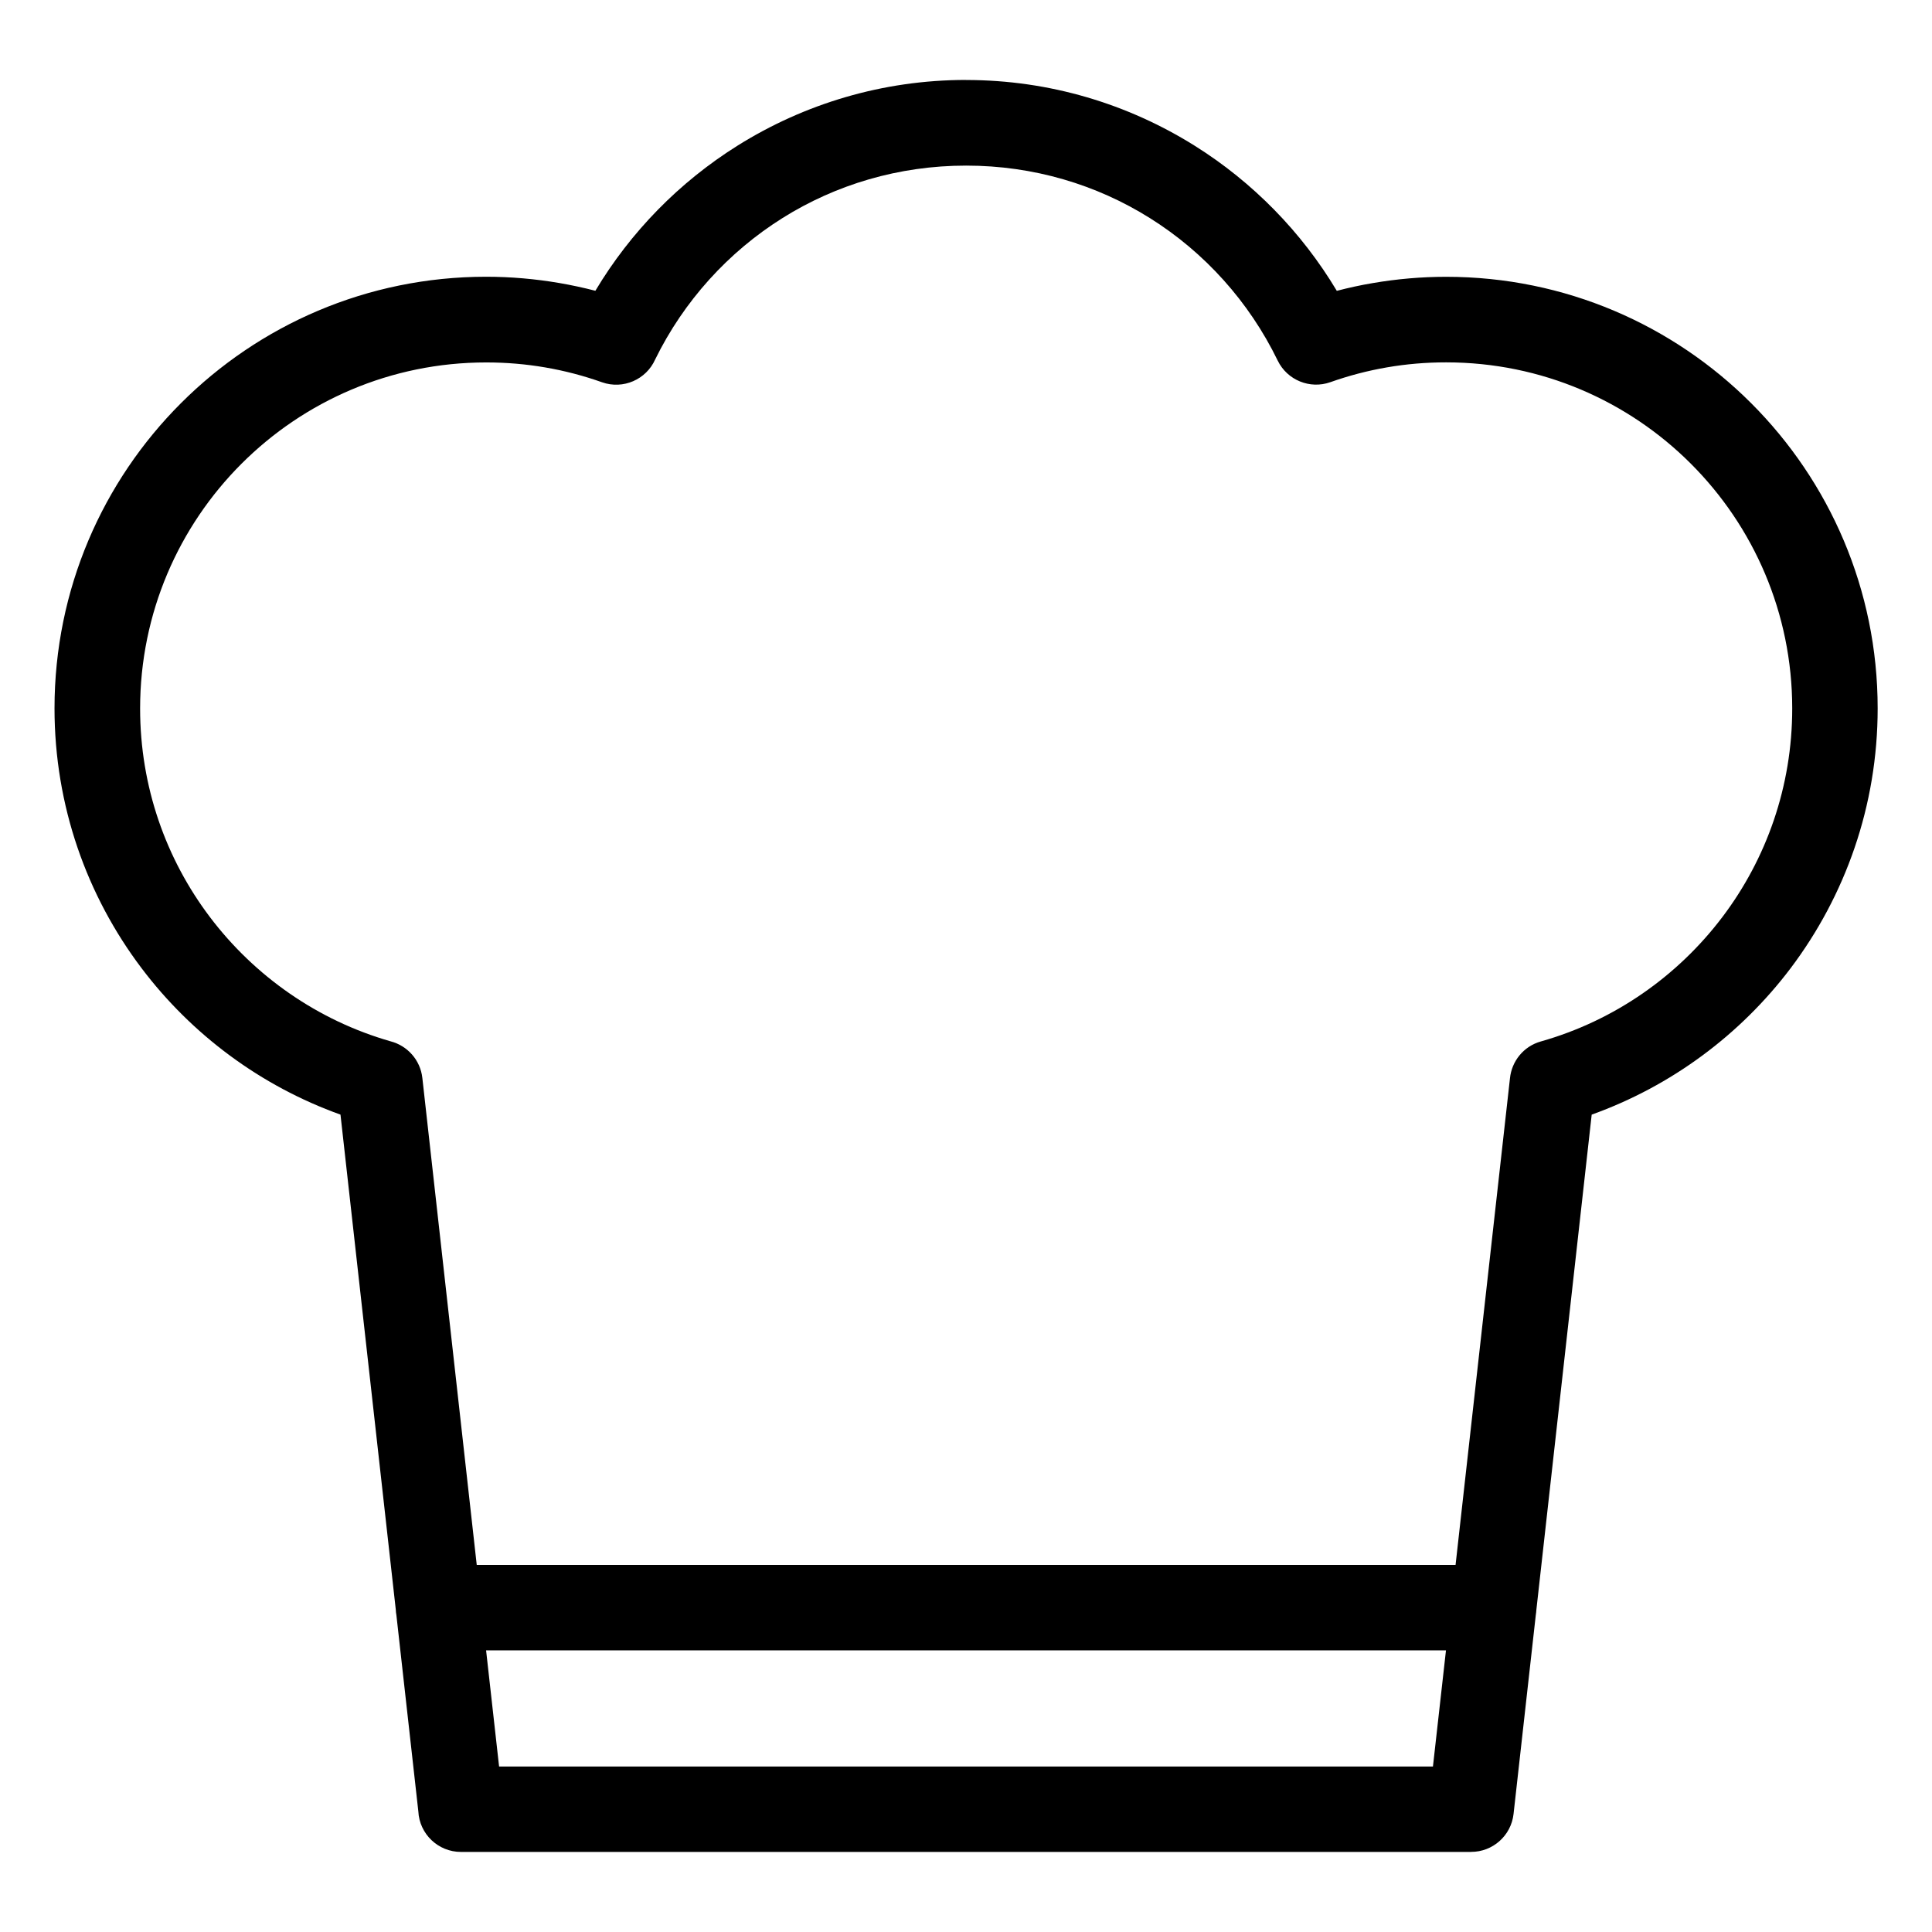
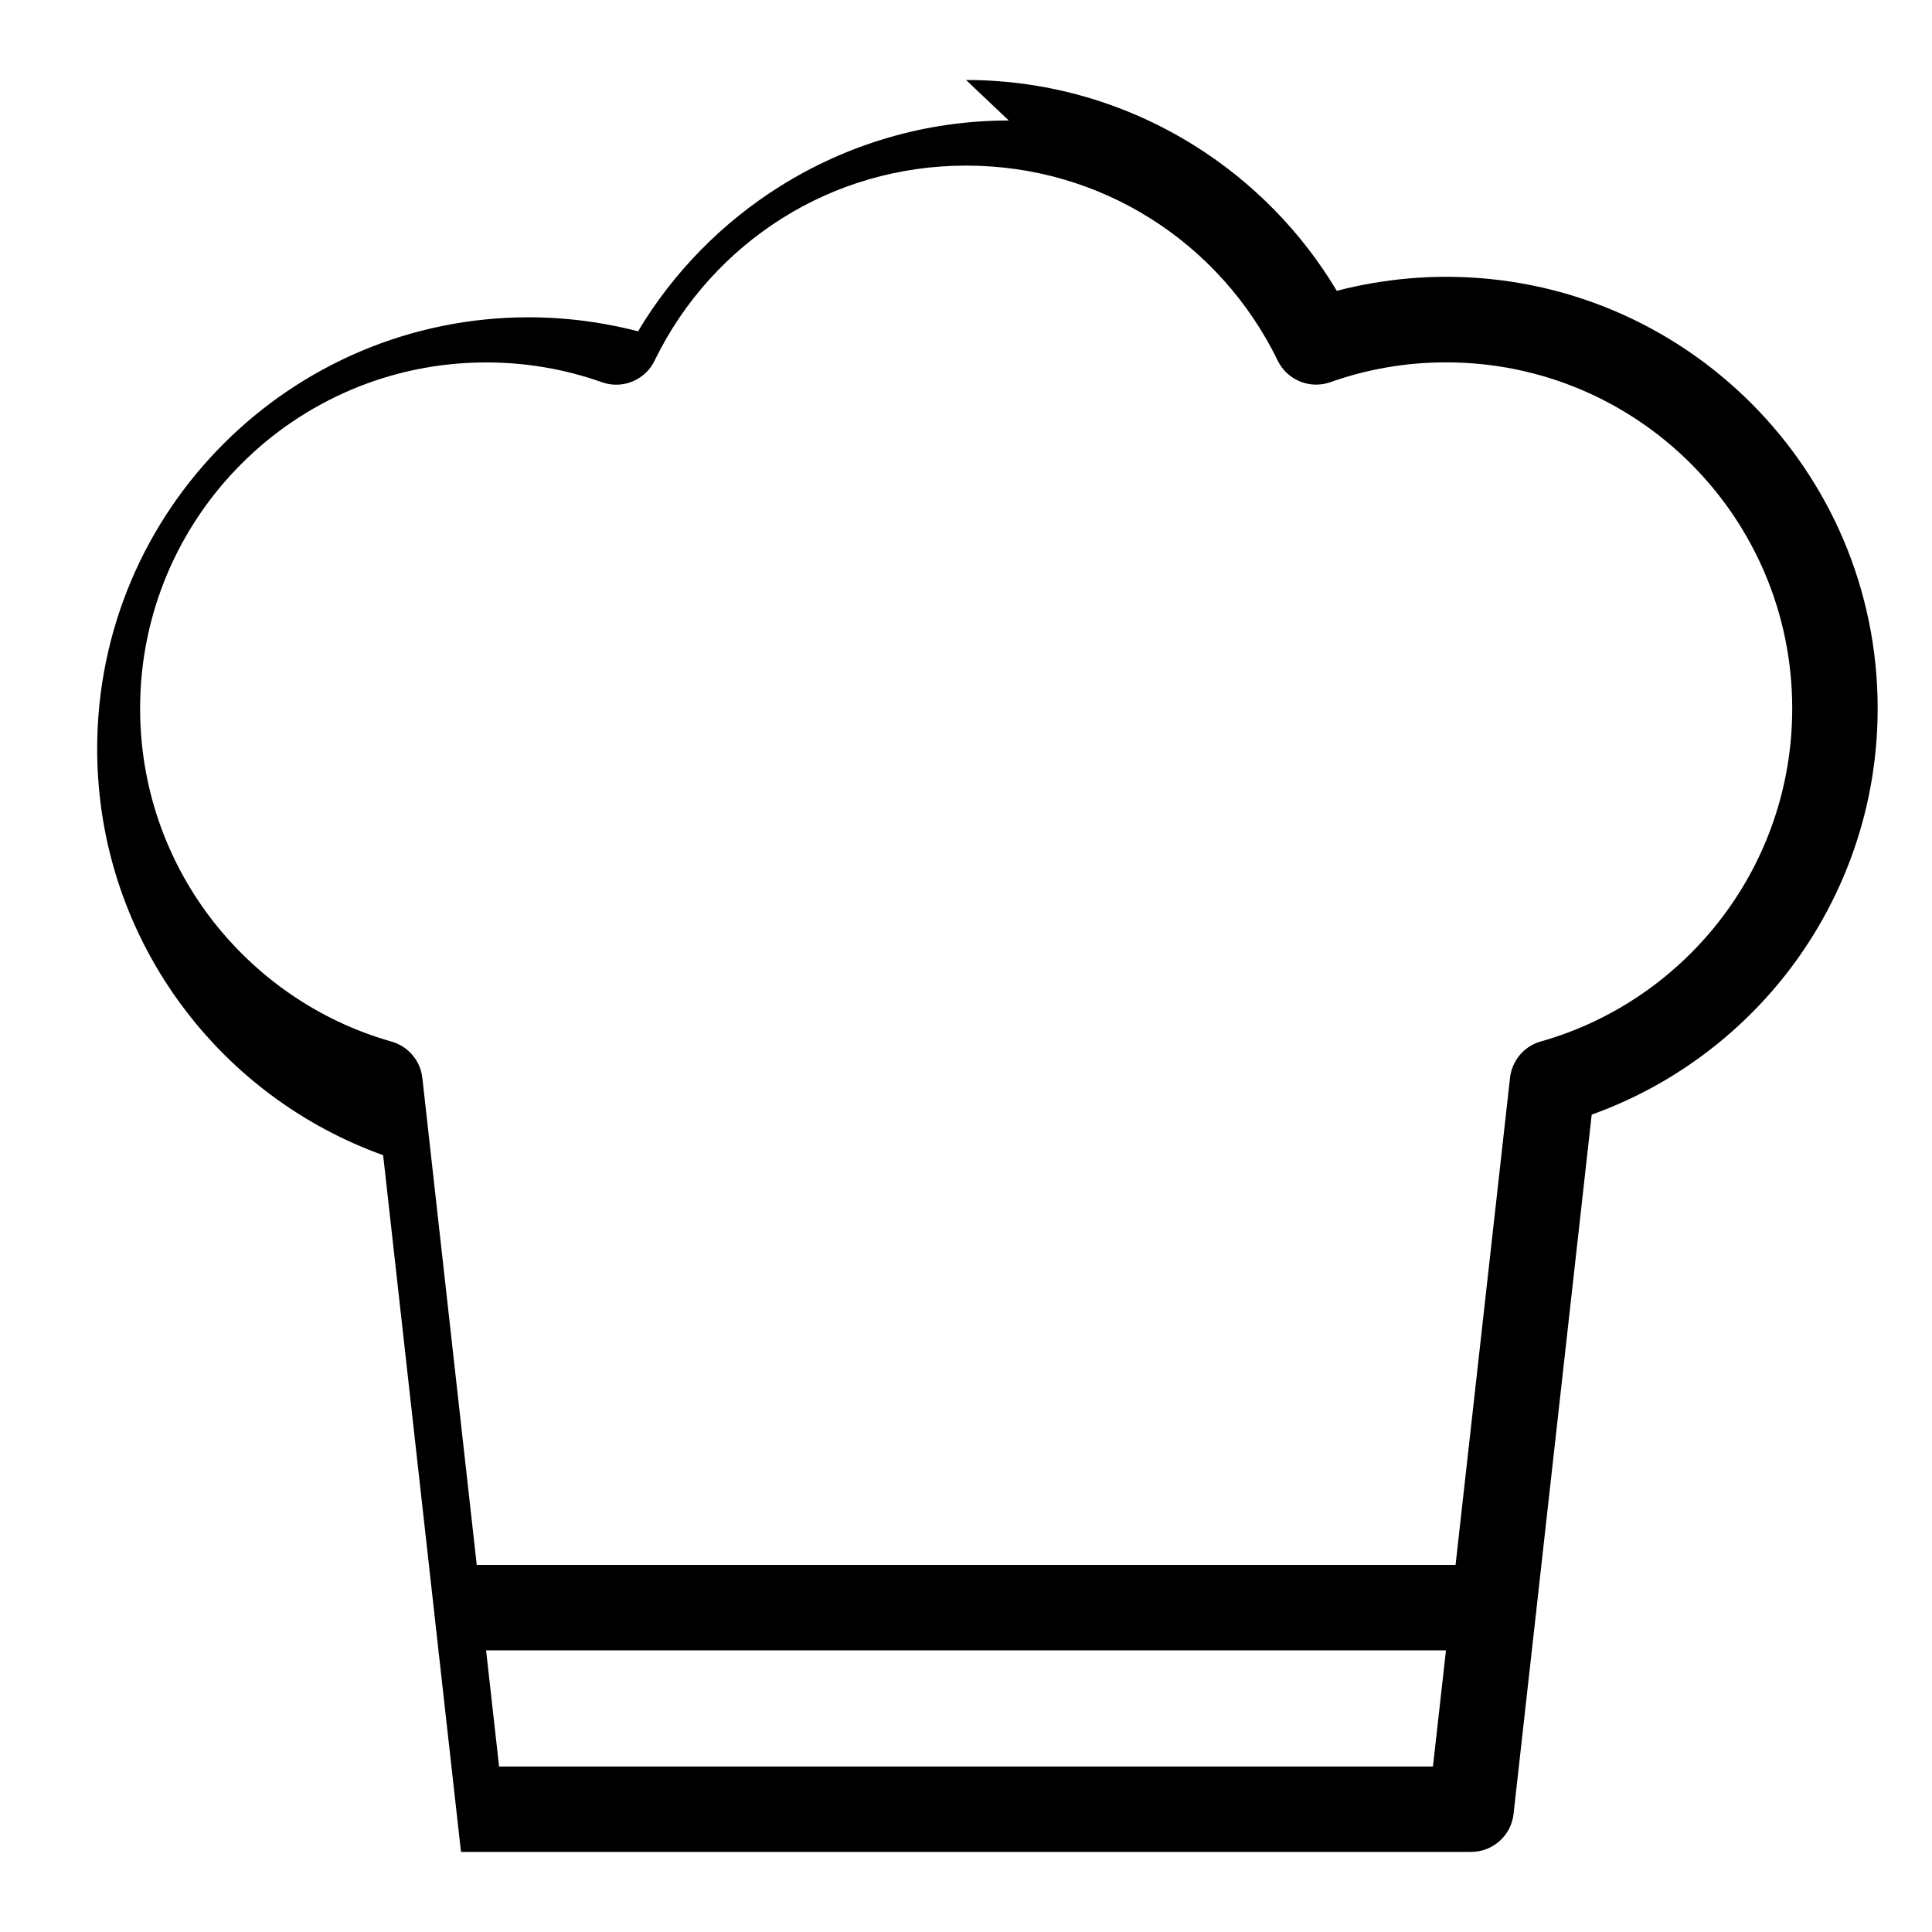
<svg xmlns="http://www.w3.org/2000/svg" fill="#000000" width="800px" height="800px" version="1.1" viewBox="144 144 512 512">
-   <path d="m400.01 165.2c22.188 0 42.957 6.379 60.578 17.41 15.418 9.656 28.355 22.867 37.68 38.465 3.129-0.816 6.301-1.512 9.539-2.055 6.363-1.09 12.863-1.664 19.422-1.664 31.574 0 60.172 12.801 80.863 33.508 20.691 20.691 33.508 49.289 33.508 80.863 0 25.832-8.602 49.68-23.066 68.863-13.285 17.578-31.559 31.211-52.719 38.797l-14.66 131.22c-0.031 0.469-0.074 0.922-0.152 1.375l-5.894 52.719c-0.637 5.789-5.547 10.082-11.23 10.066v0.016h-267.71c-6.062 0-11.02-4.762-11.305-10.746l-5.82-52.055c-0.09-0.453-0.137-0.906-0.152-1.375l-14.66-131.22c-21.16-7.586-39.434-21.219-52.719-38.812-14.48-19.164-23.066-43.016-23.066-68.863 0-31.574 12.801-60.172 33.508-80.863 20.691-20.691 49.289-33.508 80.863-33.508 6.559 0 13.059 0.574 19.422 1.664 3.219 0.559 6.41 1.238 9.539 2.055 9.324-15.598 22.262-28.809 37.68-38.465 17.625-11.035 38.391-17.41 60.578-17.41zm-129.71 393.52h259.44l14.418-128.96c0.453-4.504 3.582-8.48 8.191-9.766 19.438-5.5 36.258-17.289 48.141-33.023 11.594-15.34 18.469-34.477 18.469-55.227 0-25.332-10.262-48.262-26.859-64.855-16.594-16.594-39.523-26.859-64.855-26.859-5.394 0-10.609 0.453-15.613 1.316-5.199 0.891-10.246 2.223-15.098 3.945-5.367 1.891-11.395-0.516-13.934-5.742-7.574-15.582-19.375-28.688-33.918-37.785-14.043-8.797-30.711-13.875-48.637-13.875-17.926 0-34.598 5.078-48.637 13.875-14.449 9.055-26.207 22.051-33.781 37.5-2.371 5.32-8.48 8.012-14.07 6.047-4.852-1.723-9.898-3.055-15.098-3.945-5.019-0.863-10.234-1.316-15.613-1.316-25.332 0-48.262 10.262-64.855 26.859-16.594 16.594-26.859 39.523-26.859 64.855 0 20.754 6.879 39.887 18.469 55.227 11.852 15.688 28.598 27.449 47.941 32.98 4.398 1.148 7.859 4.914 8.387 9.703l14.418 129.08zm256.9 22.641h-254.38l3.445 30.789h247.48z" />
+   <path d="m400.01 165.2c22.188 0 42.957 6.379 60.578 17.41 15.418 9.656 28.355 22.867 37.68 38.465 3.129-0.816 6.301-1.512 9.539-2.055 6.363-1.09 12.863-1.664 19.422-1.664 31.574 0 60.172 12.801 80.863 33.508 20.691 20.691 33.508 49.289 33.508 80.863 0 25.832-8.602 49.68-23.066 68.863-13.285 17.578-31.559 31.211-52.719 38.797l-14.66 131.22c-0.031 0.469-0.074 0.922-0.152 1.375l-5.894 52.719c-0.637 5.789-5.547 10.082-11.23 10.066v0.016h-267.71l-5.82-52.055c-0.09-0.453-0.137-0.906-0.152-1.375l-14.66-131.22c-21.16-7.586-39.434-21.219-52.719-38.812-14.48-19.164-23.066-43.016-23.066-68.863 0-31.574 12.801-60.172 33.508-80.863 20.691-20.691 49.289-33.508 80.863-33.508 6.559 0 13.059 0.574 19.422 1.664 3.219 0.559 6.41 1.238 9.539 2.055 9.324-15.598 22.262-28.809 37.68-38.465 17.625-11.035 38.391-17.41 60.578-17.41zm-129.71 393.52h259.44l14.418-128.96c0.453-4.504 3.582-8.48 8.191-9.766 19.438-5.5 36.258-17.289 48.141-33.023 11.594-15.34 18.469-34.477 18.469-55.227 0-25.332-10.262-48.262-26.859-64.855-16.594-16.594-39.523-26.859-64.855-26.859-5.394 0-10.609 0.453-15.613 1.316-5.199 0.891-10.246 2.223-15.098 3.945-5.367 1.891-11.395-0.516-13.934-5.742-7.574-15.582-19.375-28.688-33.918-37.785-14.043-8.797-30.711-13.875-48.637-13.875-17.926 0-34.598 5.078-48.637 13.875-14.449 9.055-26.207 22.051-33.781 37.5-2.371 5.32-8.48 8.012-14.07 6.047-4.852-1.723-9.898-3.055-15.098-3.945-5.019-0.863-10.234-1.316-15.613-1.316-25.332 0-48.262 10.262-64.855 26.859-16.594 16.594-26.859 39.523-26.859 64.855 0 20.754 6.879 39.887 18.469 55.227 11.852 15.688 28.598 27.449 47.941 32.98 4.398 1.148 7.859 4.914 8.387 9.703l14.418 129.08zm256.9 22.641h-254.38l3.445 30.789h247.48z" />
</svg>